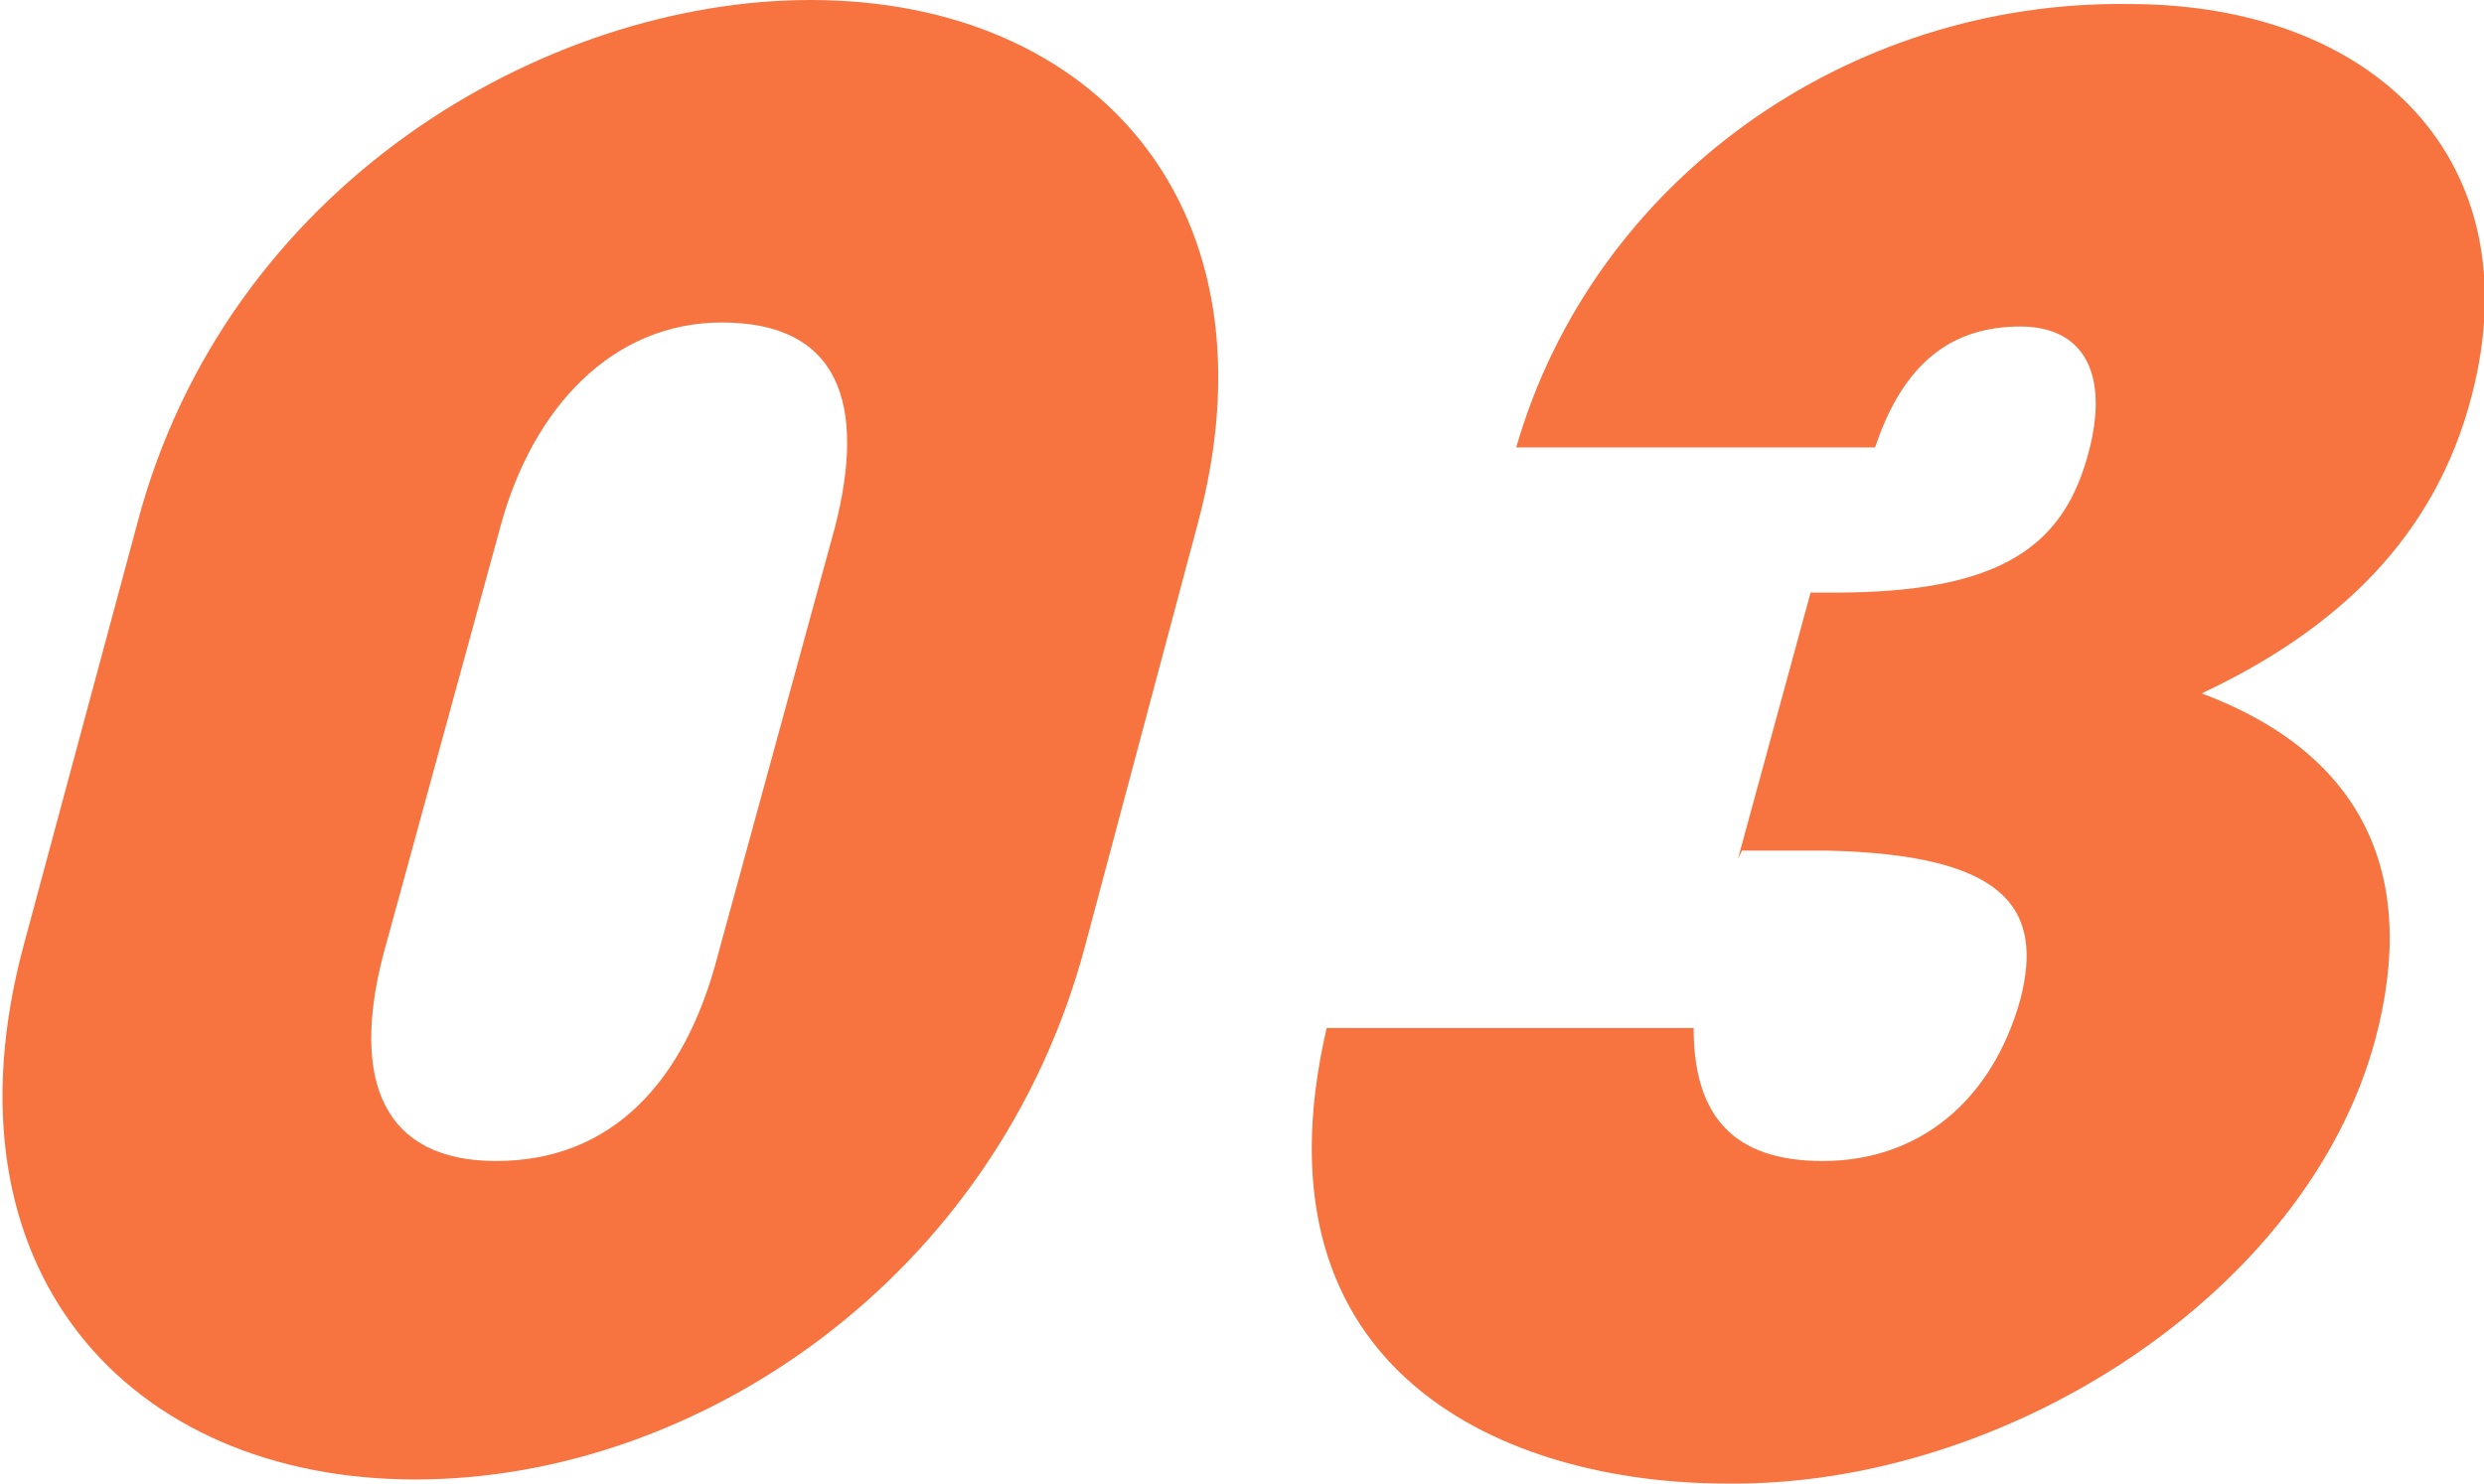
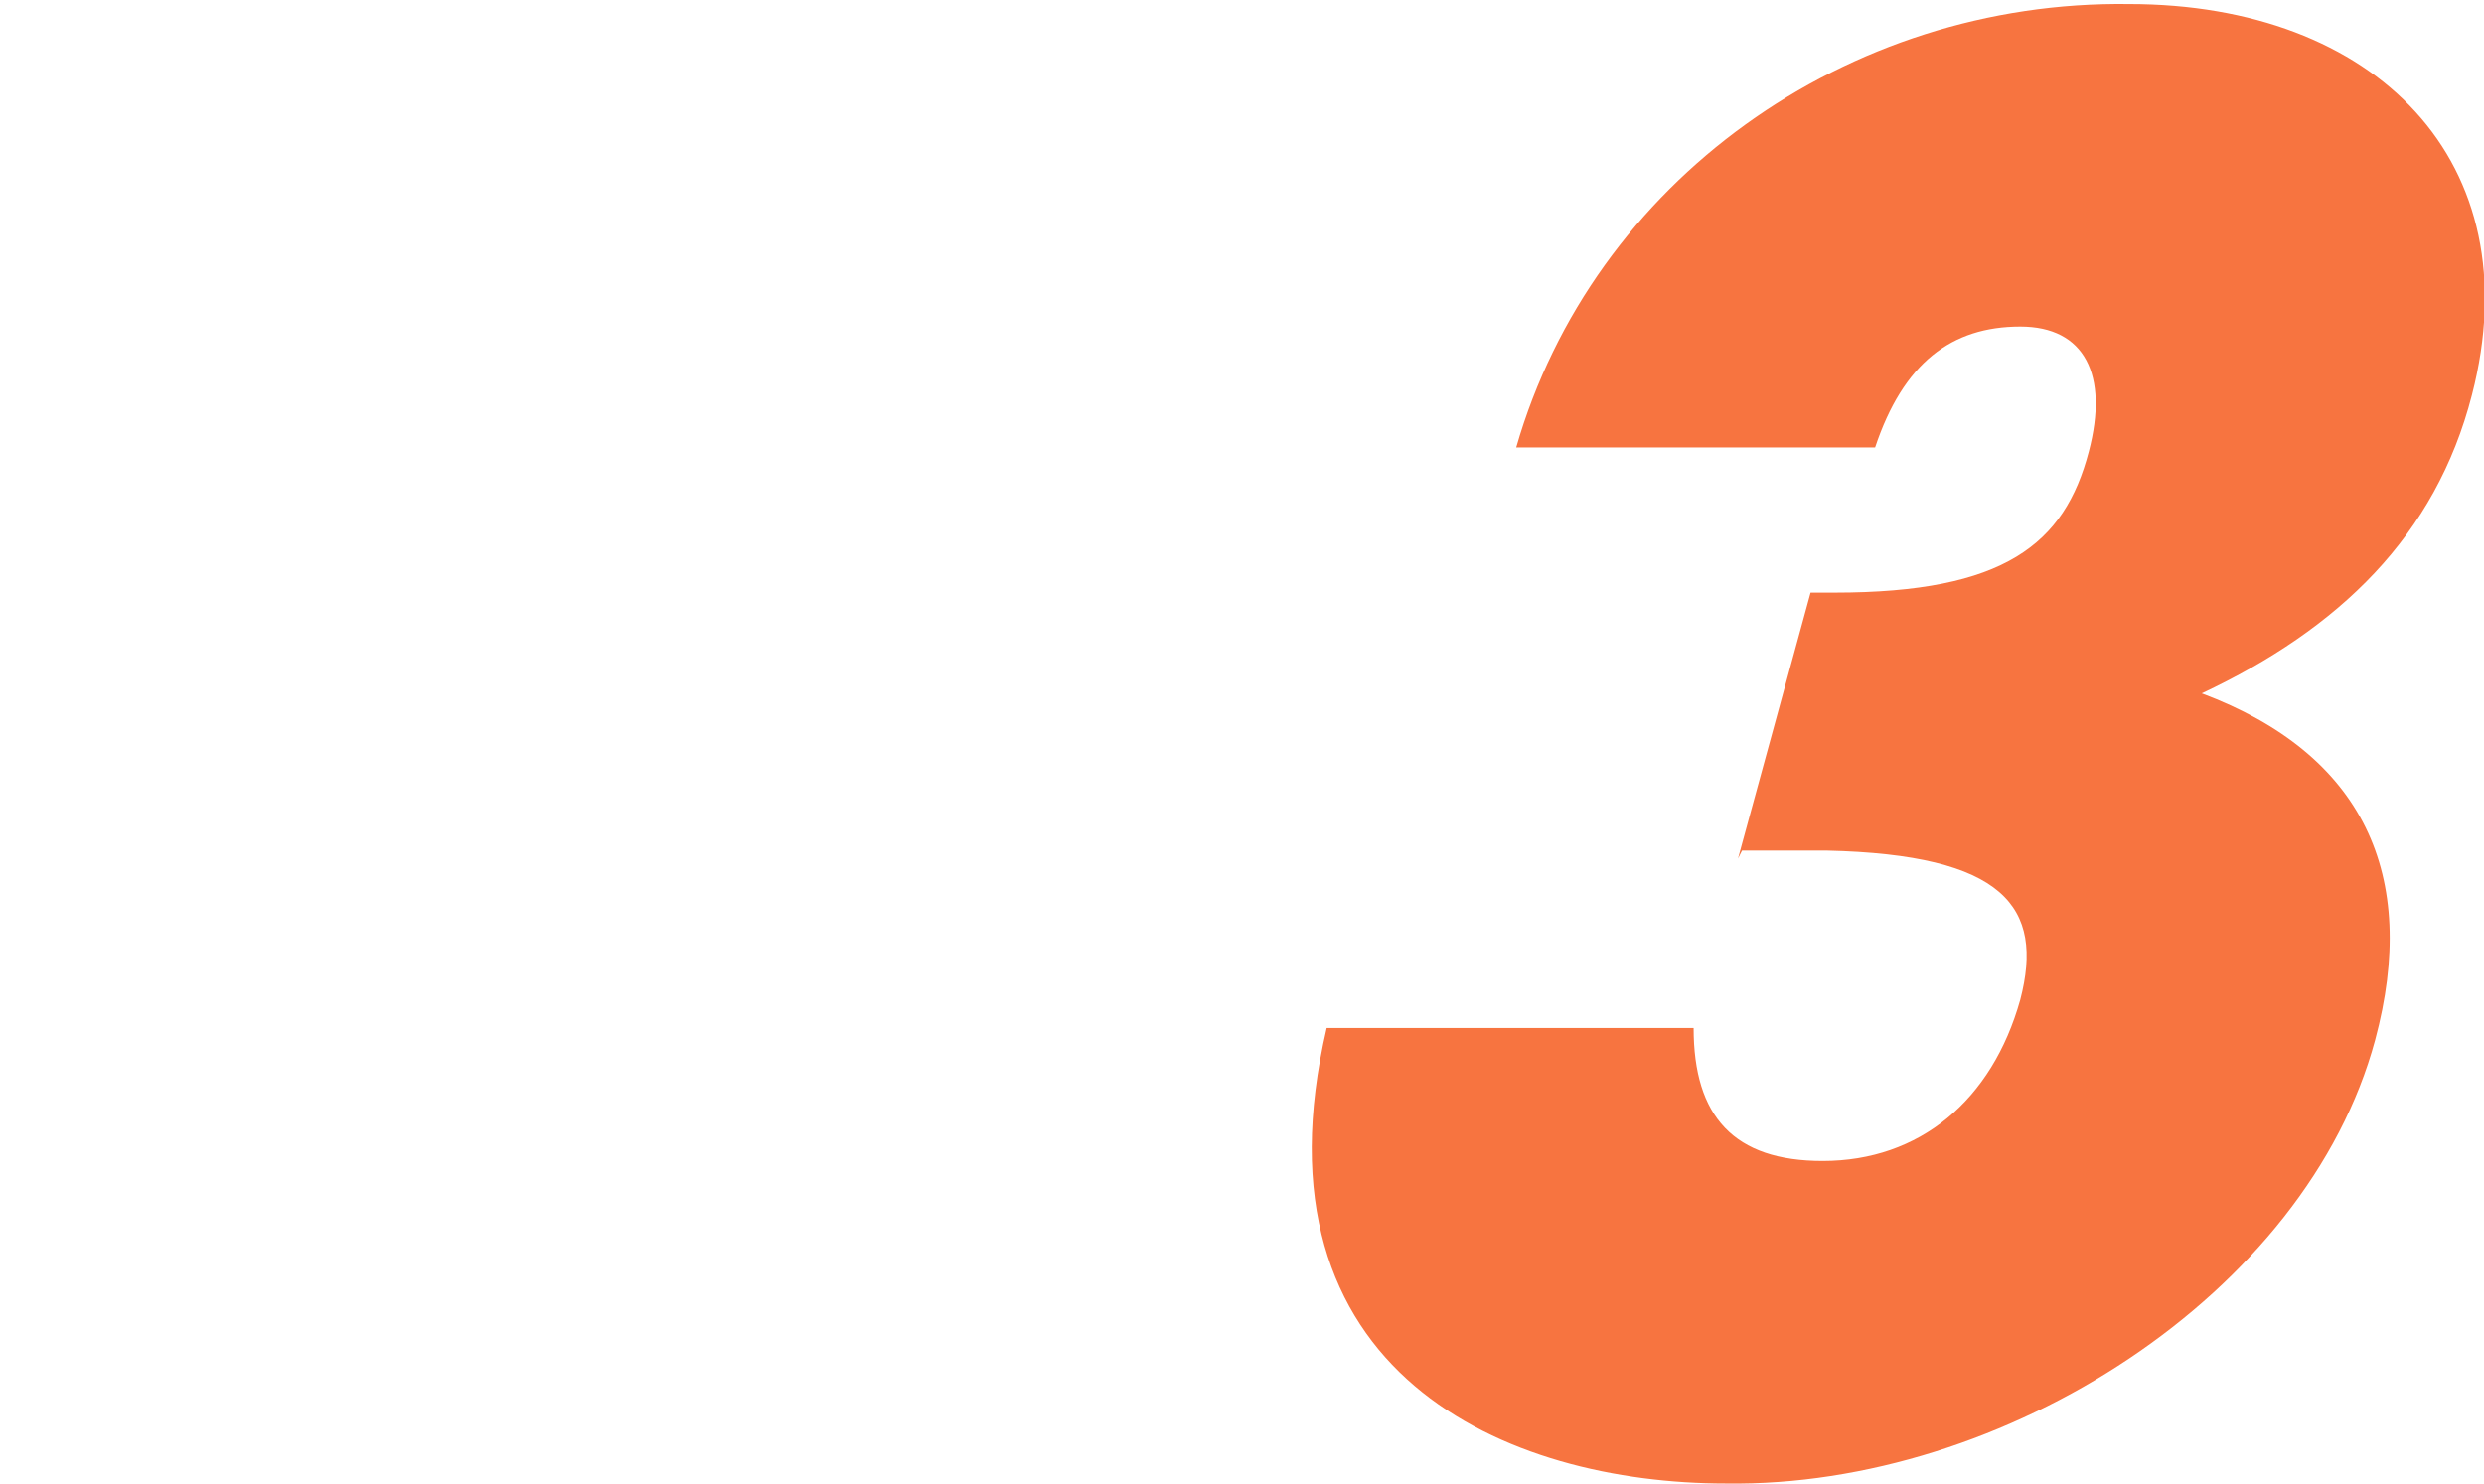
<svg xmlns="http://www.w3.org/2000/svg" id="_レイヤー_2" data-name="レイヤー 2" viewBox="0 0 61.6 36.8">
  <defs>
    <style>
      .cls-1 {
        fill: #f77440;
        stroke-width: 0px;
      }
    </style>
  </defs>
  <g id="text">
    <g>
-       <path class="cls-1" d="M26.9,23.5c-2.2,8.2-9.6,13.2-16.6,13.2-7.1,0-11.9-5.2-9.7-13.3l2.8-10.4C5.6,4.6,13.5,0,20.1,0c7.1,0,11.7,5.2,9.6,13l-2.8,10.5ZM20.7,13.1c.8-3.1.1-5.1-2.8-5.1-2.7,0-4.7,2.1-5.5,5.1l-2.9,10.6c-.8,3.1,0,5.1,2.8,5.1,2.9,0,4.7-2,5.5-5.1l2.9-10.6Z" />
-       <path class="cls-1" d="M43.1,21.3l1.8-6.6h.6c4.2,0,5.7-1.2,6.3-3.5.5-1.9-.1-3.1-1.7-3.1-1.7,0-2.9.9-3.6,3h-8.9C39.5,4.5,45.8,0,52.8.1c6.1,0,10,3.9,8.5,9.7-.9,3.5-3.3,5.8-6.7,7.4,4,1.5,5.4,4.5,4.3,8.6-1.7,6.3-9.2,11.1-16.1,11-5.4,0-11.9-2.7-9.9-11.3h9.1c0,2.2,1,3.3,3.2,3.3,2.4,0,4.2-1.5,4.9-4,.6-2.3-.4-3.6-4.8-3.7h-2.1Z" />
+       <path class="cls-1" d="M43.1,21.3l1.8-6.6h.6c4.2,0,5.7-1.2,6.3-3.5.5-1.9-.1-3.1-1.7-3.1-1.7,0-2.9.9-3.6,3h-8.9C39.5,4.5,45.8,0,52.8.1c6.1,0,10,3.9,8.5,9.7-.9,3.5-3.3,5.8-6.7,7.4,4,1.5,5.4,4.5,4.3,8.6-1.7,6.3-9.2,11.1-16.1,11-5.4,0-11.9-2.7-9.9-11.3h9.1c0,2.2,1,3.3,3.2,3.3,2.4,0,4.2-1.5,4.9-4,.6-2.3-.4-3.6-4.8-3.7h-2.1" />
    </g>
  </g>
</svg>